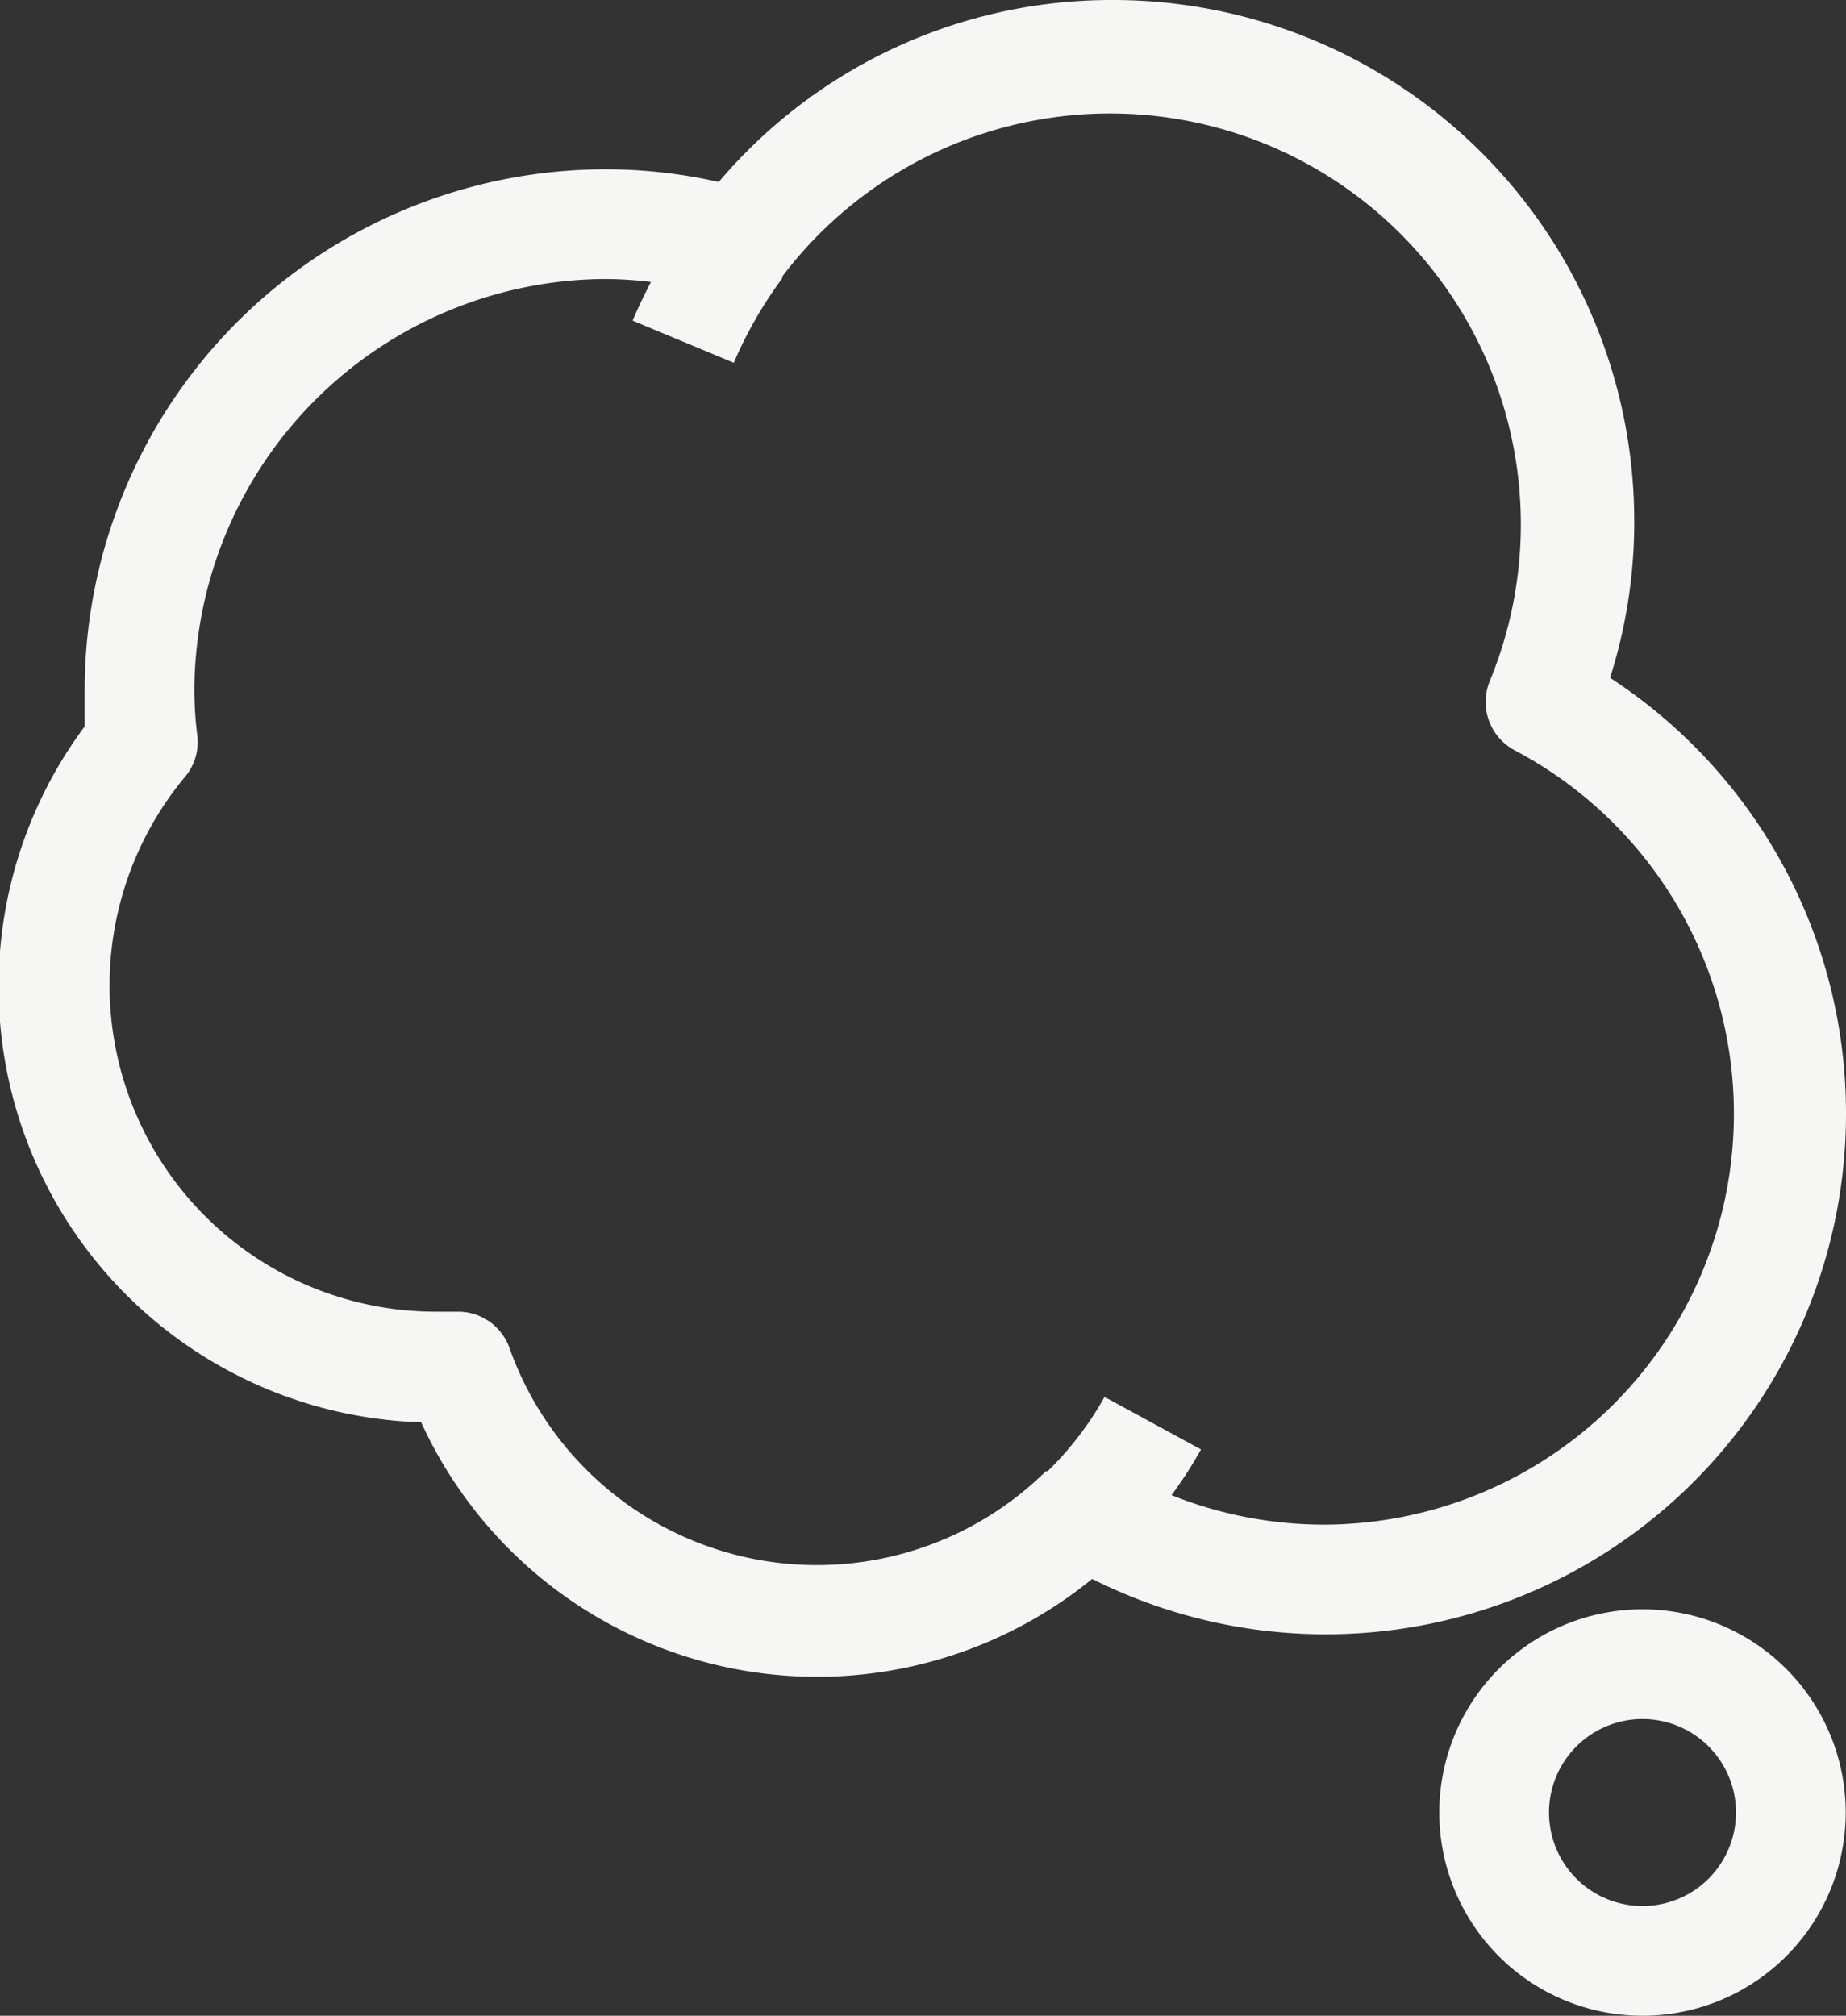
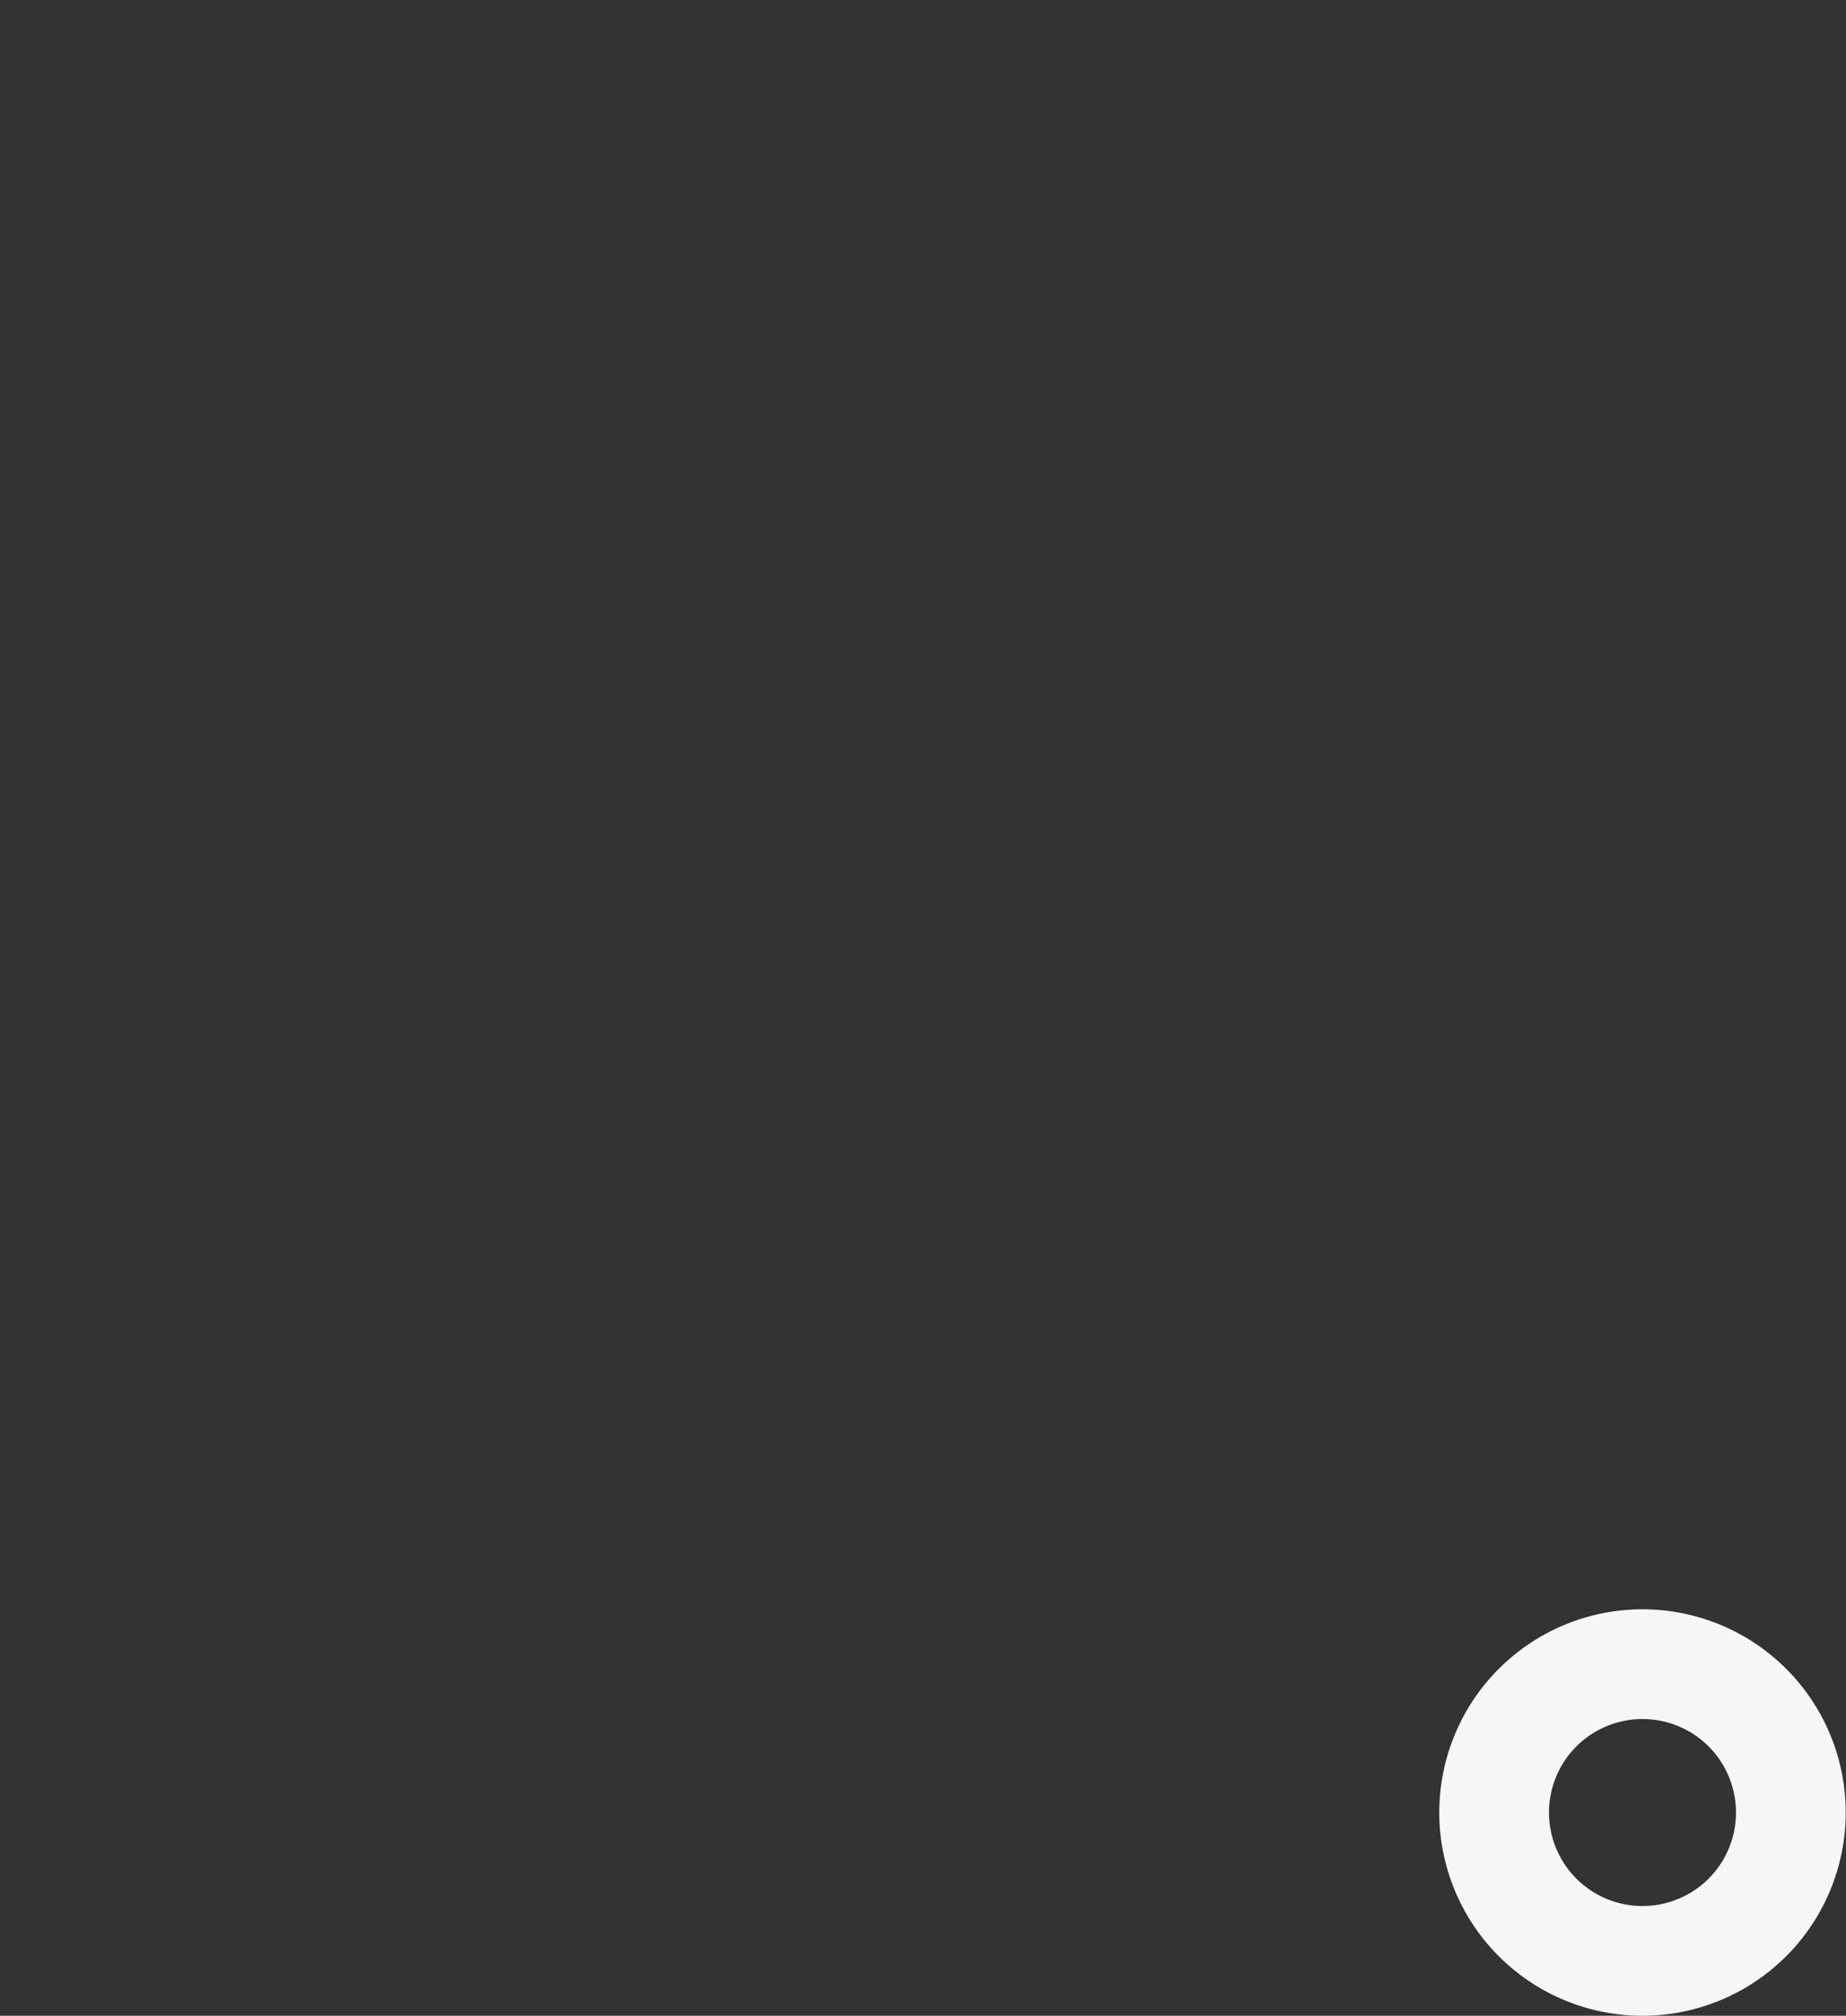
<svg xmlns="http://www.w3.org/2000/svg" id="Capa_1" data-name="Capa 1" viewBox="0 0 62.59 68.34">
  <rect x="0" y="0" width="62.59" height="68.34" fill="#333333" stroke="none" />
  <defs>
    <style>.cls-1{fill:#f6f6f5;}</style>
  </defs>
  <title>cr-1</title>
  <path class="cls-1" d="M69.18,70.94a6.89,6.89,0,1,0,6.88,6.89A6.89,6.89,0,0,0,69.18,70.94Zm0,10.06a3.17,3.17,0,1,1,3.16-3.17A3.17,3.17,0,0,1,69.18,81Z" transform="translate(-13.48 -16.38)" />
-   <path class="cls-1" d="M76.07,54.13a17.62,17.62,0,0,0-8-14.77A17.4,17.4,0,0,0,68.89,34,17.67,17.67,0,0,0,51.23,16.38a17.44,17.44,0,0,0-13.38,6.17A17.28,17.28,0,0,0,34,22.12,17.67,17.67,0,0,0,16.35,39.78c0,.4,0,.8,0,1.23A14.78,14.78,0,0,0,27.76,64.6a14.76,14.76,0,0,0,22.75,5.31A17.64,17.64,0,0,0,76.07,54.13ZM58.41,68.07a13.94,13.94,0,0,1-5.21-1,13.93,13.93,0,0,0,1-1.55l-3.27-1.78A11.07,11.07,0,0,1,49,66.26h0l-.06,0a11.06,11.06,0,0,1-18.2-4.22A1.85,1.85,0,0,0,29,60.85h-.11l-.22,0-.41,0a11.06,11.06,0,0,1-8.51-18.13,1.82,1.82,0,0,0,.42-1.4,12.88,12.88,0,0,1-.1-1.58A14,14,0,0,1,34,25.84a13.3,13.3,0,0,1,1.55.1c-.22.43-.43.86-.62,1.31l3.43,1.43A14.19,14.19,0,0,1,40,25.82l0-.06a13.93,13.93,0,0,1,24,13.69,1.86,1.86,0,0,0,.84,2.37,13.93,13.93,0,0,1-6.51,26.25Z" transform="translate(-13.48 -16.38)" />
</svg>